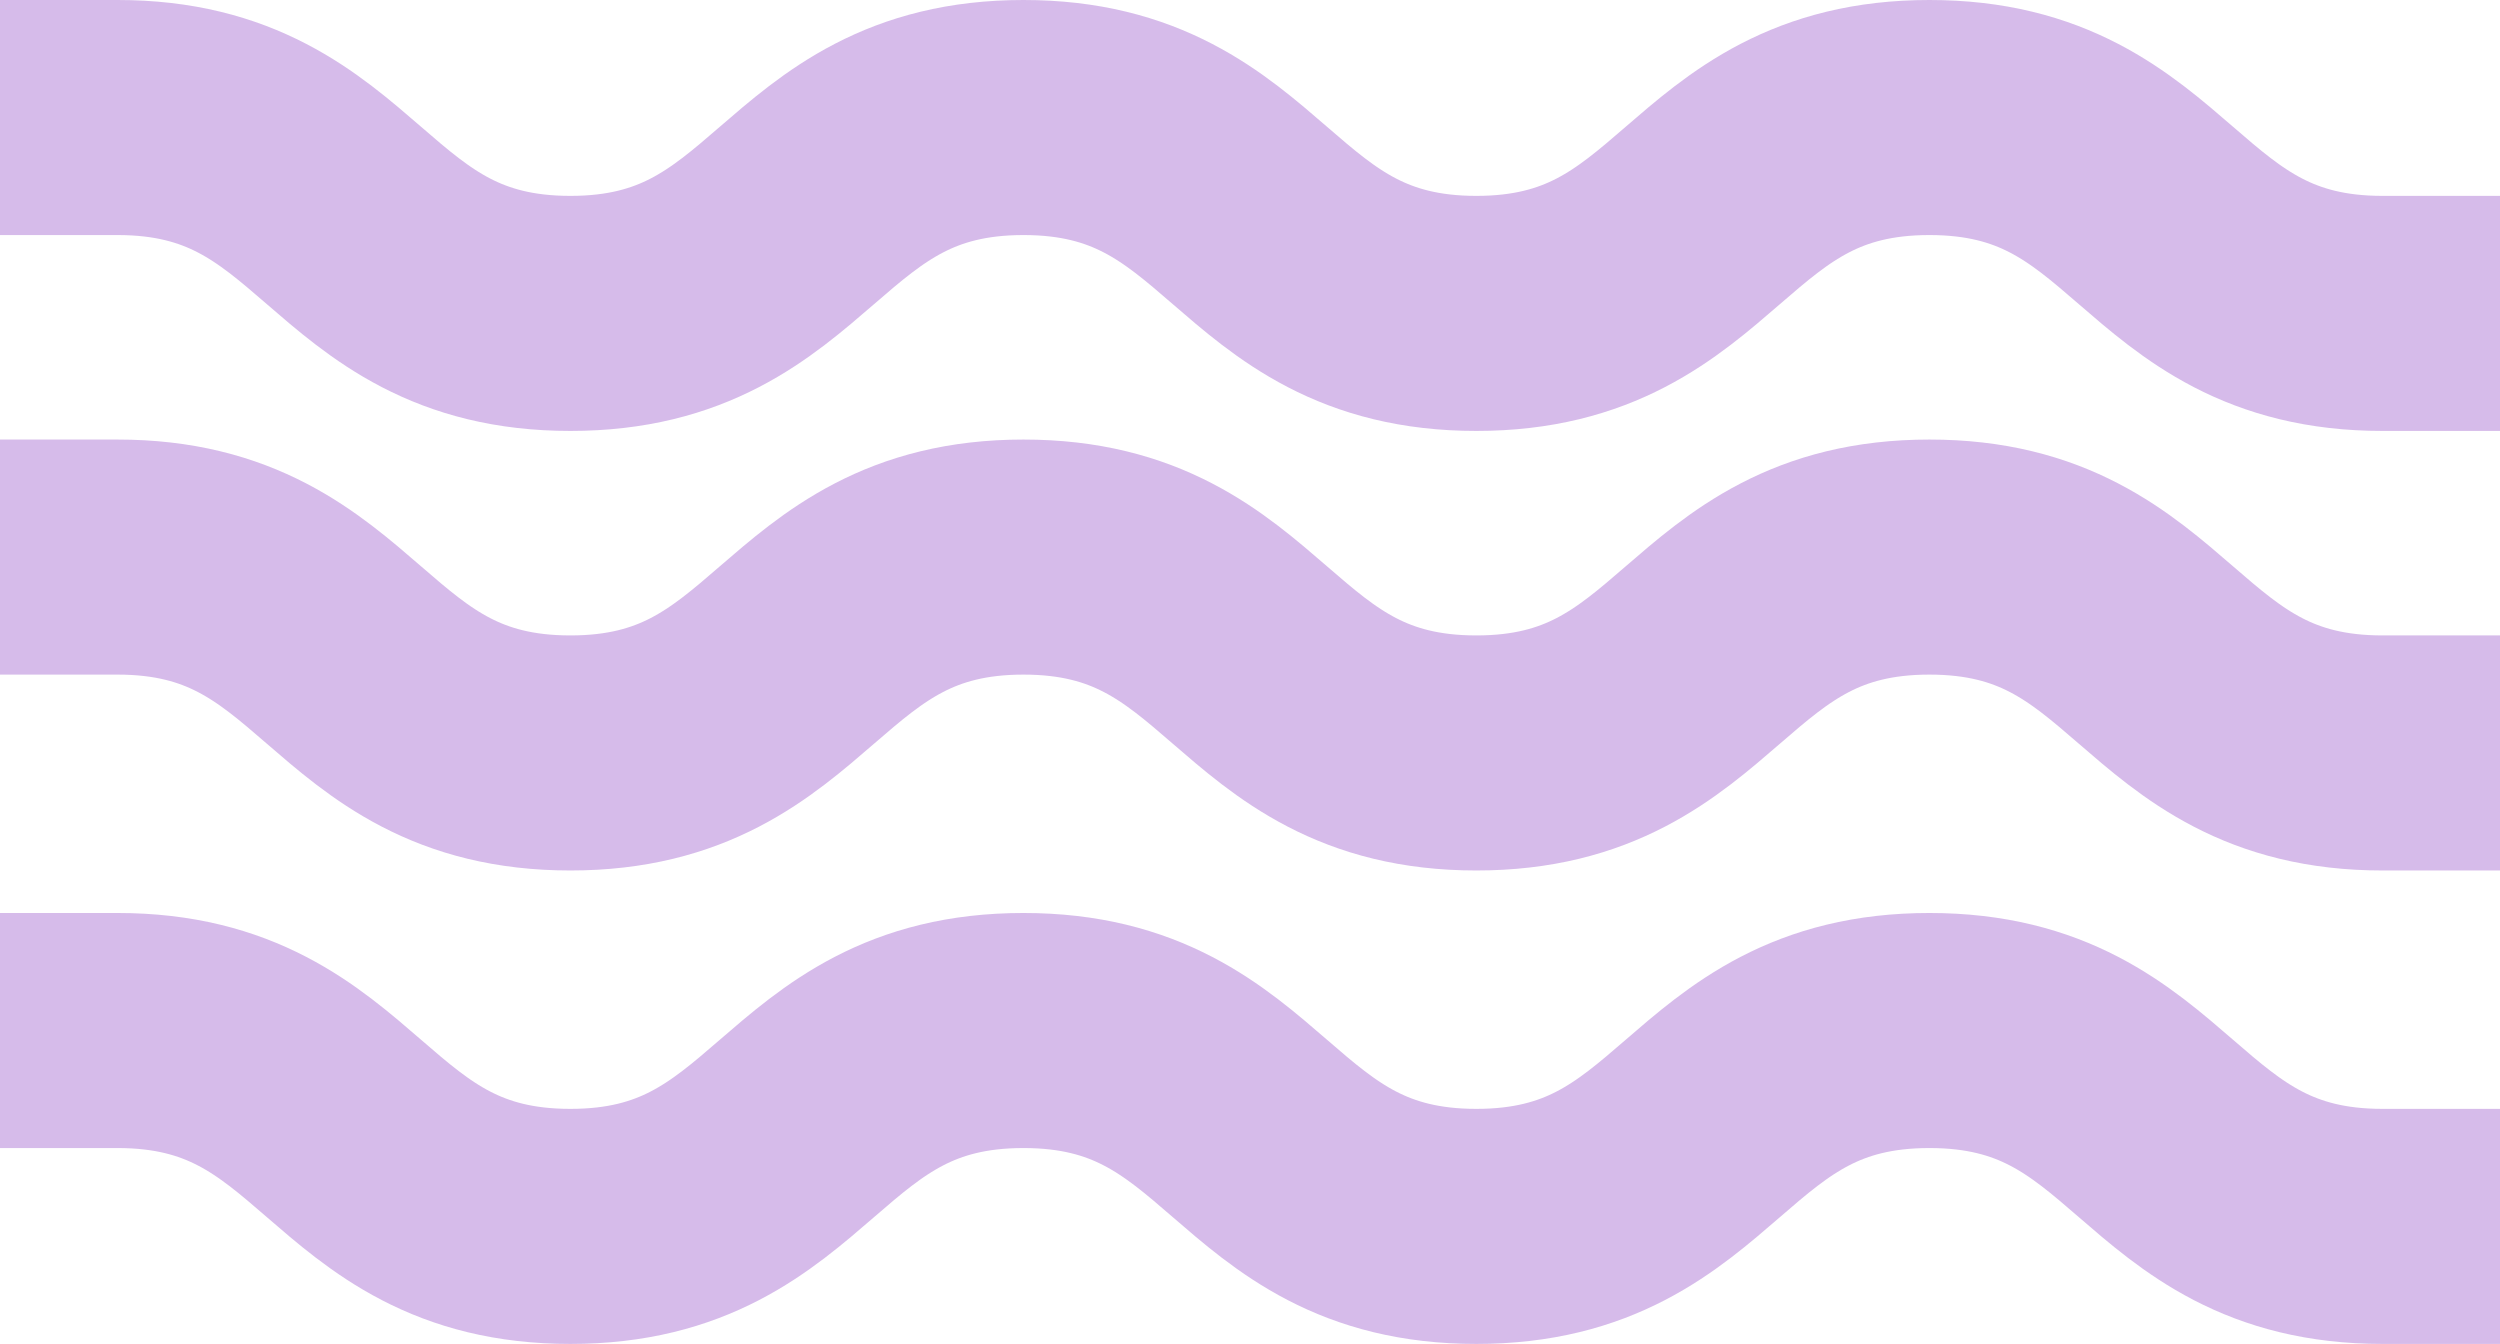
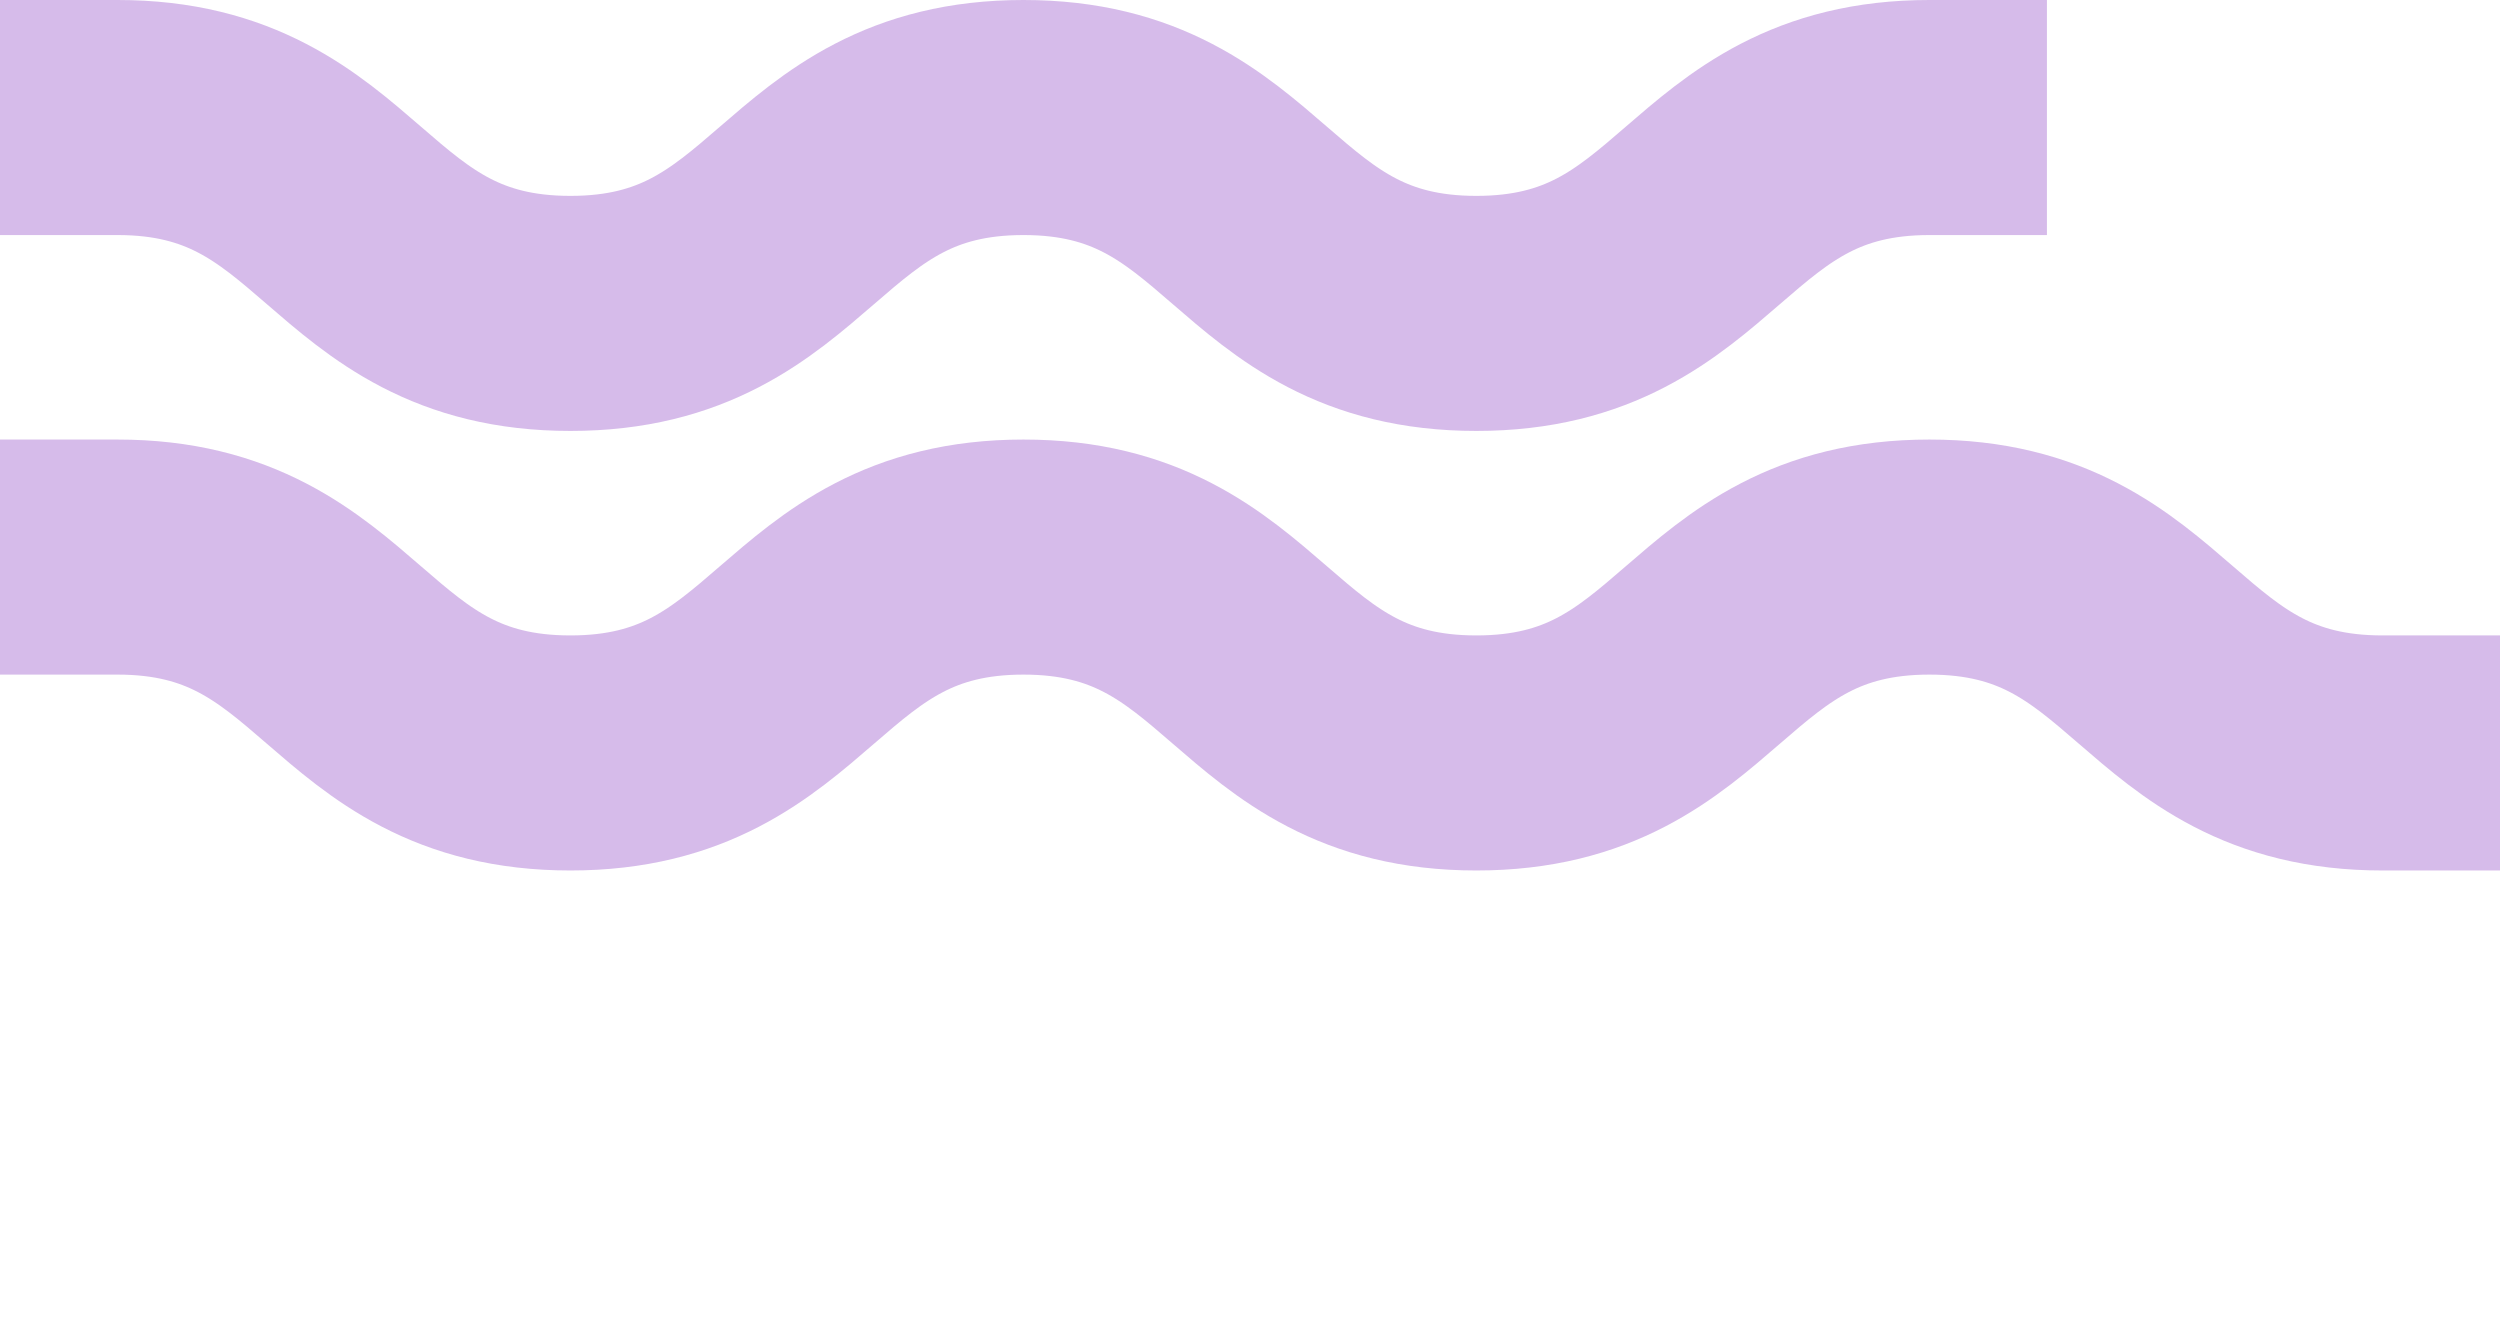
<svg xmlns="http://www.w3.org/2000/svg" viewBox="0 0 127.63 68.61">
  <defs>
    <style>.cls-1{fill:none;stroke:#d6bbea;stroke-linecap:square;stroke-miterlimit:10;stroke-width:12px;}</style>
  </defs>
  <g id="Layer_2" data-name="Layer 2">
    <g id="Design">
-       <path class="cls-1" d="M6,6C17.56,6,17.56,16,29.12,16S40.69,6,52.25,6,63.81,16,75.37,16,86.93,6,98.5,6s11.56,10,23.13,10" />
-       <path class="cls-1" d="M6,52.61c11.56,0,11.56,10,23.12,10s11.57-10,23.13-10,11.56,10,23.12,10,11.56-10,23.13-10,11.56,10,23.13,10" />
+       <path class="cls-1" d="M6,6C17.56,6,17.56,16,29.12,16S40.69,6,52.25,6,63.81,16,75.37,16,86.93,6,98.5,6" />
      <path class="cls-1" d="M6,28.44c11.56,0,11.56,10,23.12,10s11.57-10,23.13-10,11.56,10,23.12,10,11.56-10,23.13-10,11.56,10,23.13,10" />
    </g>
  </g>
</svg>